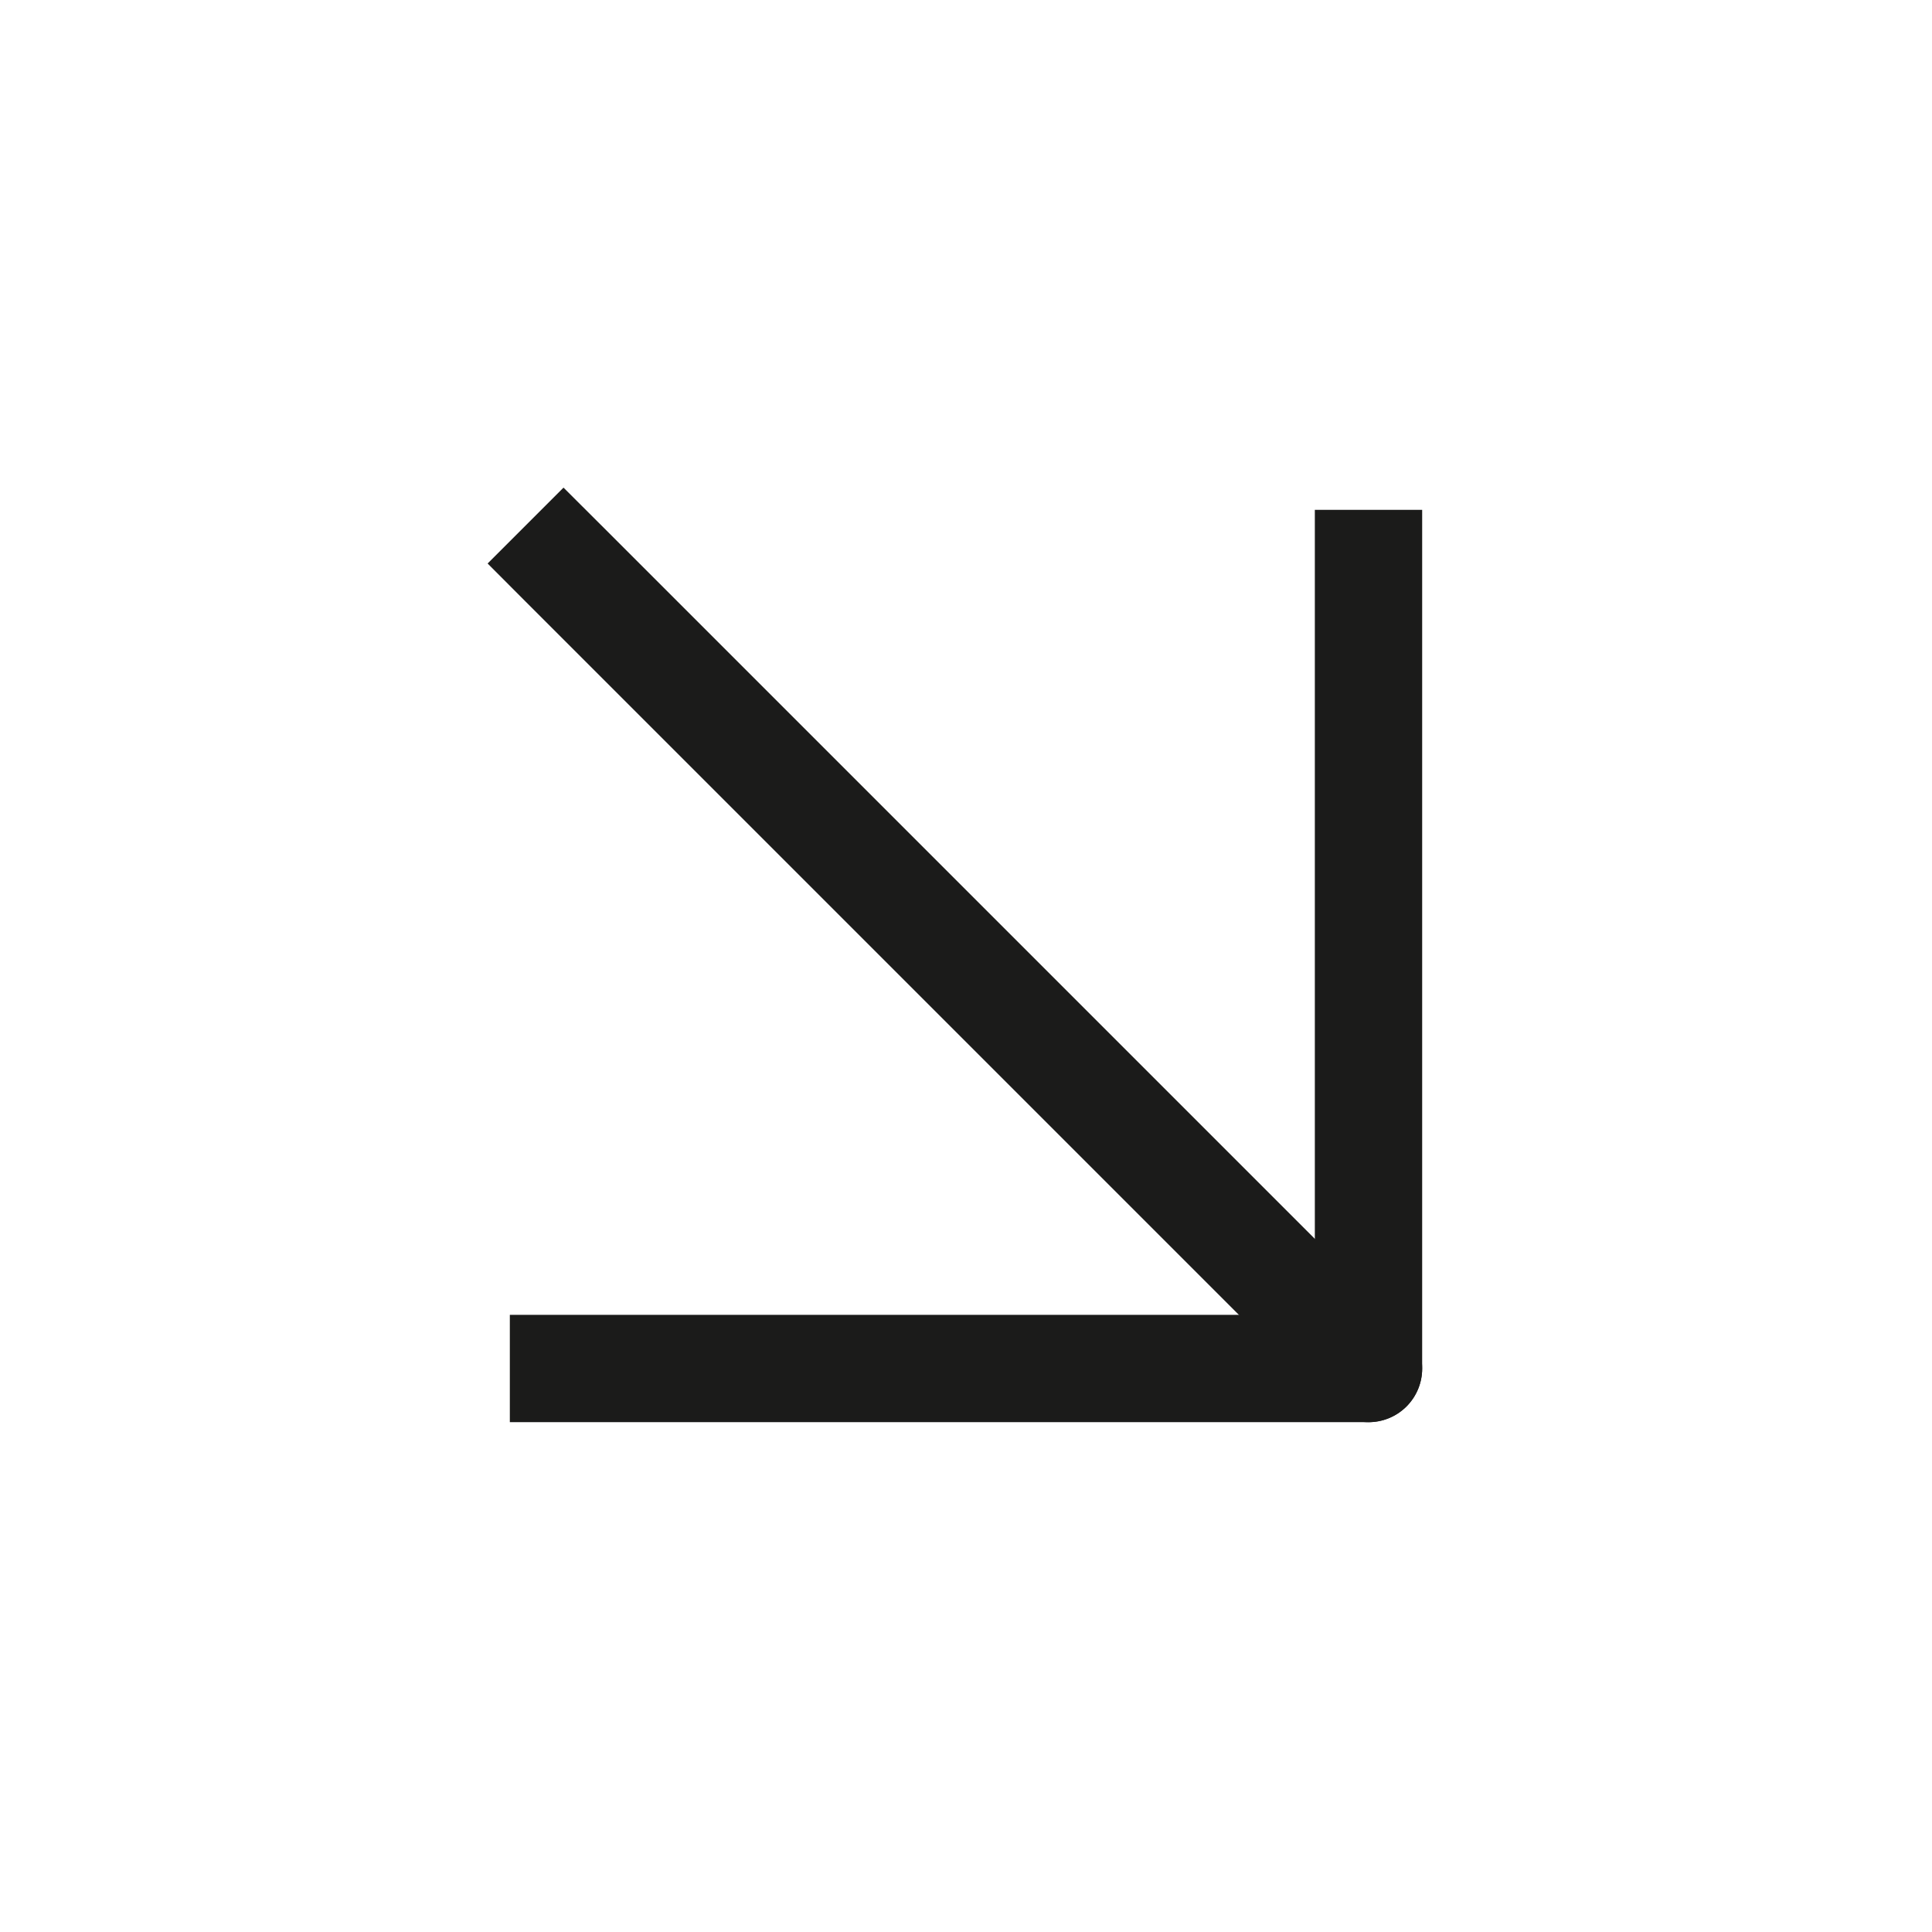
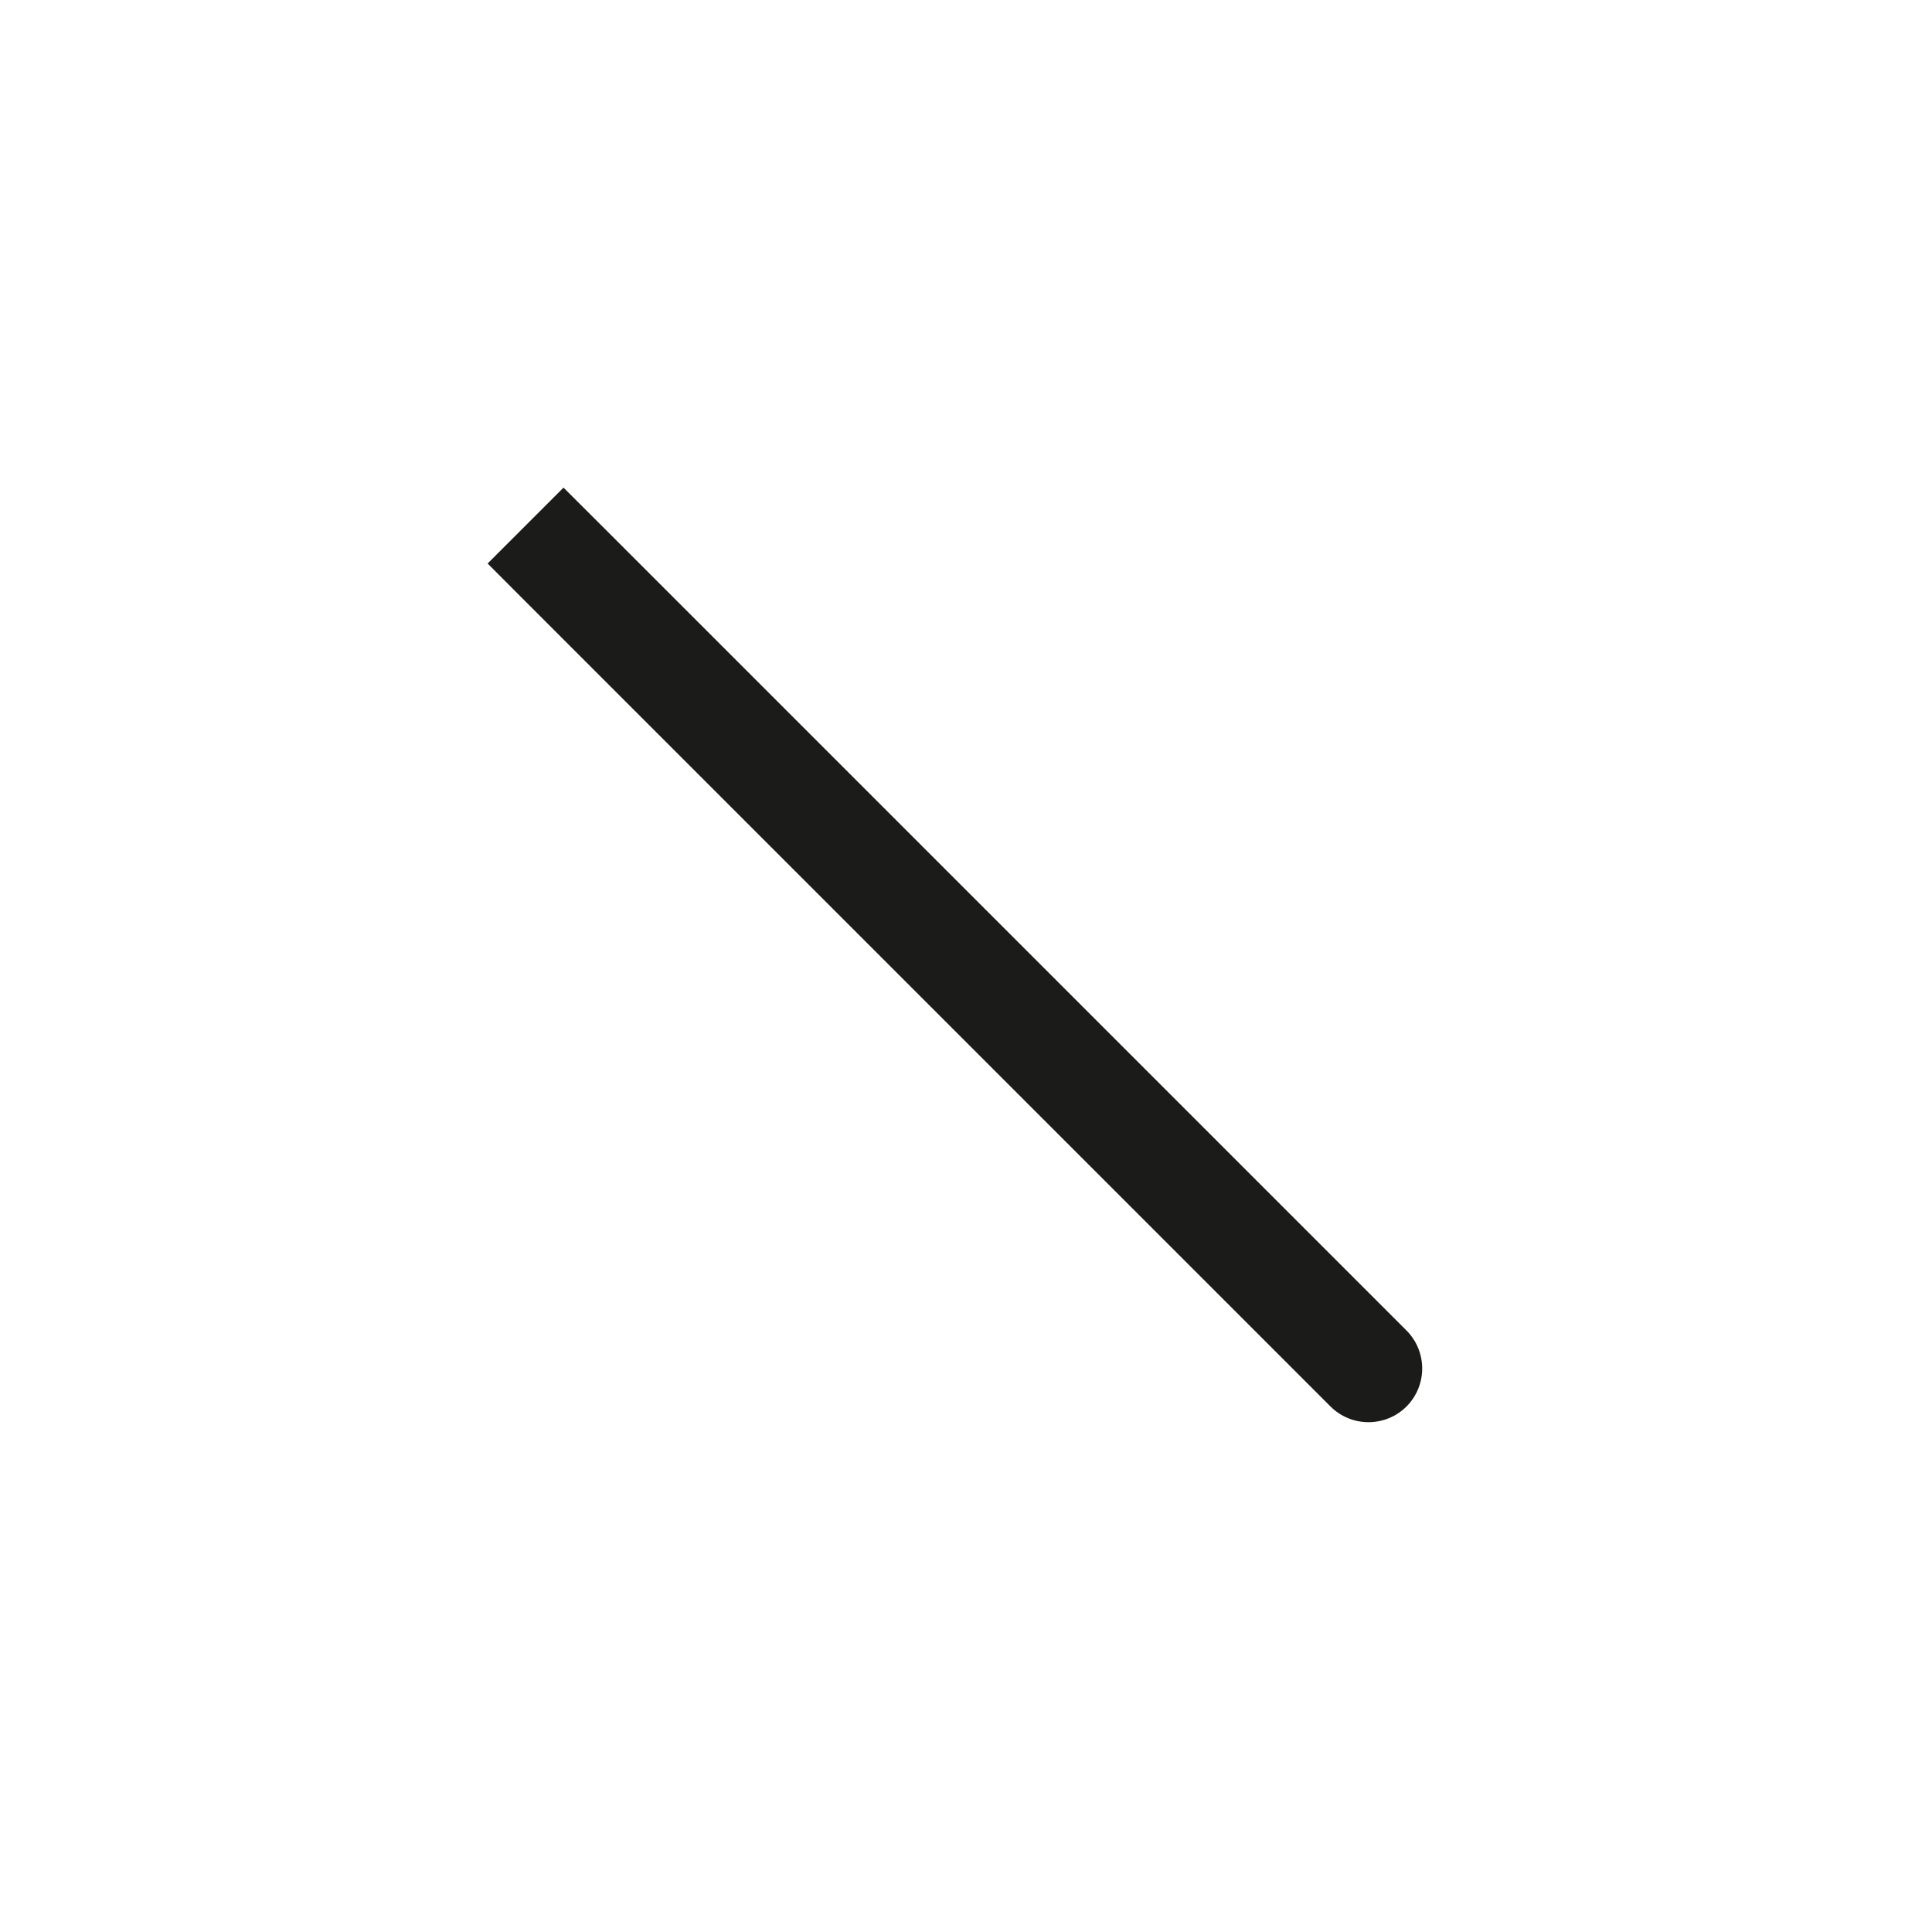
<svg xmlns="http://www.w3.org/2000/svg" width="18" height="18" viewBox="0 0 18 18" fill="none">
-   <path d="M4.896 5.604L4.543 5.25L5.25 4.543L5.604 4.896L4.896 5.604ZM13.104 12.396C13.299 12.592 13.299 12.908 13.104 13.104C12.908 13.299 12.592 13.299 12.396 13.104L13.104 12.396ZM5.604 4.896L13.104 12.396L12.396 13.104L4.896 5.604L5.604 4.896Z" fill="#1B1B1A" />
-   <path d="M5.25 12.75H12.75V5.25" stroke="#1B1B1A" stroke-linecap="square" stroke-linejoin="round" />
+   <path d="M4.896 5.604L4.543 5.25L5.25 4.543L5.604 4.896L4.896 5.604M13.104 12.396C13.299 12.592 13.299 12.908 13.104 13.104C12.908 13.299 12.592 13.299 12.396 13.104L13.104 12.396ZM5.604 4.896L13.104 12.396L12.396 13.104L4.896 5.604L5.604 4.896Z" fill="#1B1B1A" />
</svg>